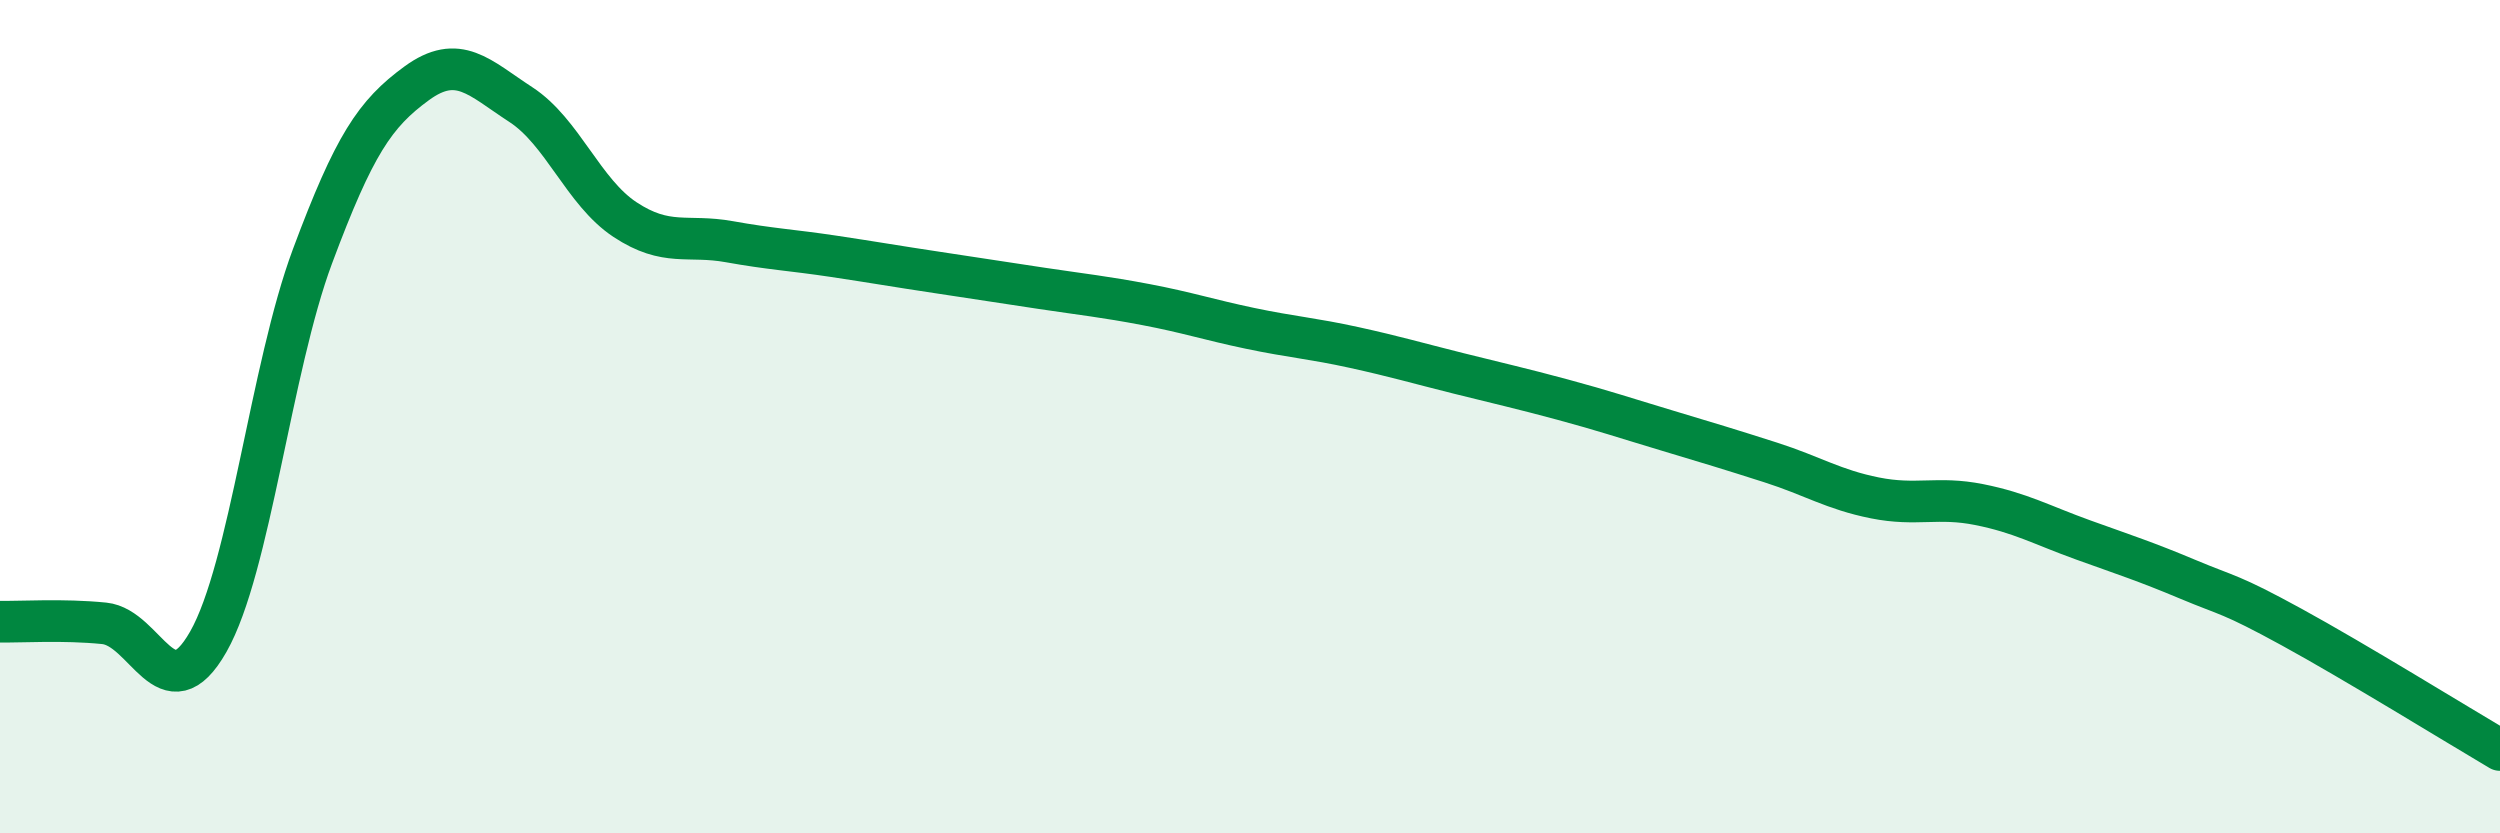
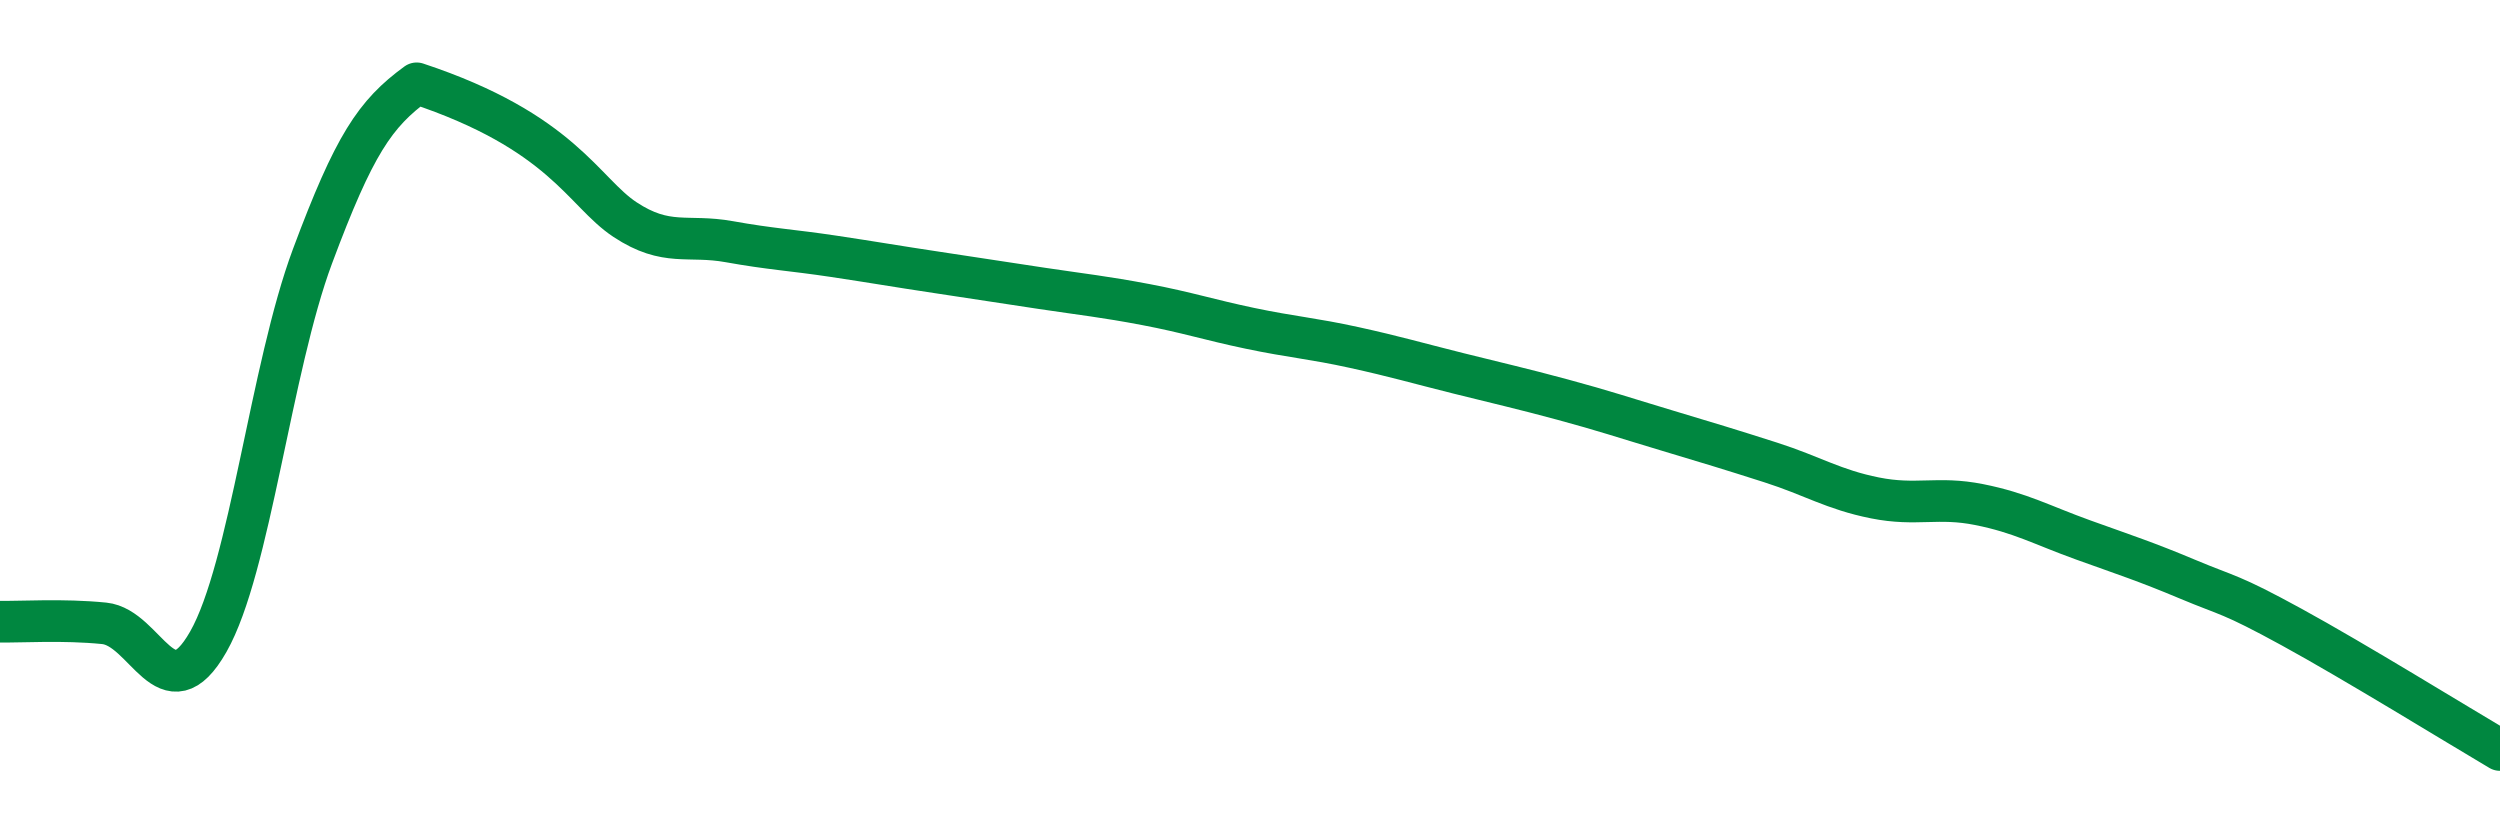
<svg xmlns="http://www.w3.org/2000/svg" width="60" height="20" viewBox="0 0 60 20">
-   <path d="M 0,14.92 C 0.5,14.93 1.5,14.86 2.5,14.96 C 3.5,15.06 4,17.16 5,15.4 C 6,13.64 6.5,8.83 7.5,6.15 C 8.5,3.47 9,2.73 10,2 C 11,1.27 11.5,1.86 12.5,2.51 C 13.5,3.16 14,4.61 15,5.27 C 16,5.93 16.5,5.62 17.5,5.8 C 18.5,5.98 19,6 20,6.15 C 21,6.3 21.5,6.39 22.5,6.54 C 23.5,6.69 24,6.77 25,6.92 C 26,7.07 26.5,7.12 27.5,7.31 C 28.5,7.5 29,7.67 30,7.88 C 31,8.09 31.5,8.12 32.5,8.34 C 33.5,8.56 34,8.71 35,8.96 C 36,9.21 36.5,9.32 37.5,9.59 C 38.5,9.86 39,10.03 40,10.33 C 41,10.63 41.5,10.78 42.5,11.1 C 43.5,11.42 44,11.75 45,11.95 C 46,12.15 46.5,11.91 47.5,12.11 C 48.5,12.31 49,12.6 50,12.96 C 51,13.32 51.5,13.48 52.5,13.9 C 53.5,14.32 53.5,14.23 55,15.05 C 56.5,15.87 59,17.41 60,18L60 20L0 20Z" fill="#008740" opacity="0.1" stroke-linecap="round" stroke-linejoin="round" />
-   <path d="M 0,14.92 C 0.5,14.93 1.5,14.86 2.5,14.96 C 3.5,15.06 4,17.16 5,15.4 C 6,13.64 6.5,8.83 7.5,6.15 C 8.5,3.47 9,2.73 10,2 C 11,1.27 11.5,1.86 12.5,2.51 C 13.5,3.16 14,4.61 15,5.27 C 16,5.93 16.5,5.62 17.5,5.8 C 18.5,5.98 19,6 20,6.15 C 21,6.3 21.5,6.39 22.5,6.54 C 23.5,6.69 24,6.77 25,6.92 C 26,7.07 26.5,7.12 27.5,7.31 C 28.5,7.5 29,7.67 30,7.88 C 31,8.09 31.5,8.12 32.5,8.34 C 33.5,8.56 34,8.71 35,8.96 C 36,9.21 36.5,9.32 37.5,9.59 C 38.5,9.86 39,10.03 40,10.33 C 41,10.63 41.5,10.78 42.5,11.1 C 43.5,11.42 44,11.75 45,11.95 C 46,12.15 46.5,11.91 47.5,12.11 C 48.5,12.31 49,12.6 50,12.96 C 51,13.32 51.5,13.48 52.5,13.9 C 53.5,14.32 53.5,14.23 55,15.05 C 56.5,15.87 59,17.41 60,18" stroke="#008740" stroke-width="1" fill="none" stroke-linecap="round" stroke-linejoin="round" />
+   <path d="M 0,14.92 C 0.5,14.93 1.5,14.86 2.5,14.96 C 3.5,15.06 4,17.16 5,15.4 C 6,13.64 6.5,8.83 7.5,6.15 C 8.5,3.47 9,2.73 10,2 C 13.5,3.16 14,4.61 15,5.27 C 16,5.93 16.5,5.62 17.5,5.8 C 18.5,5.98 19,6 20,6.15 C 21,6.3 21.5,6.39 22.5,6.54 C 23.5,6.69 24,6.77 25,6.92 C 26,7.07 26.5,7.12 27.5,7.31 C 28.5,7.5 29,7.67 30,7.88 C 31,8.09 31.5,8.12 32.5,8.34 C 33.5,8.56 34,8.71 35,8.96 C 36,9.21 36.5,9.32 37.5,9.59 C 38.5,9.86 39,10.03 40,10.33 C 41,10.63 41.5,10.78 42.5,11.1 C 43.5,11.42 44,11.75 45,11.95 C 46,12.15 46.5,11.91 47.5,12.11 C 48.5,12.31 49,12.6 50,12.96 C 51,13.32 51.5,13.48 52.5,13.9 C 53.5,14.32 53.5,14.23 55,15.05 C 56.5,15.87 59,17.41 60,18" stroke="#008740" stroke-width="1" fill="none" stroke-linecap="round" stroke-linejoin="round" />
</svg>